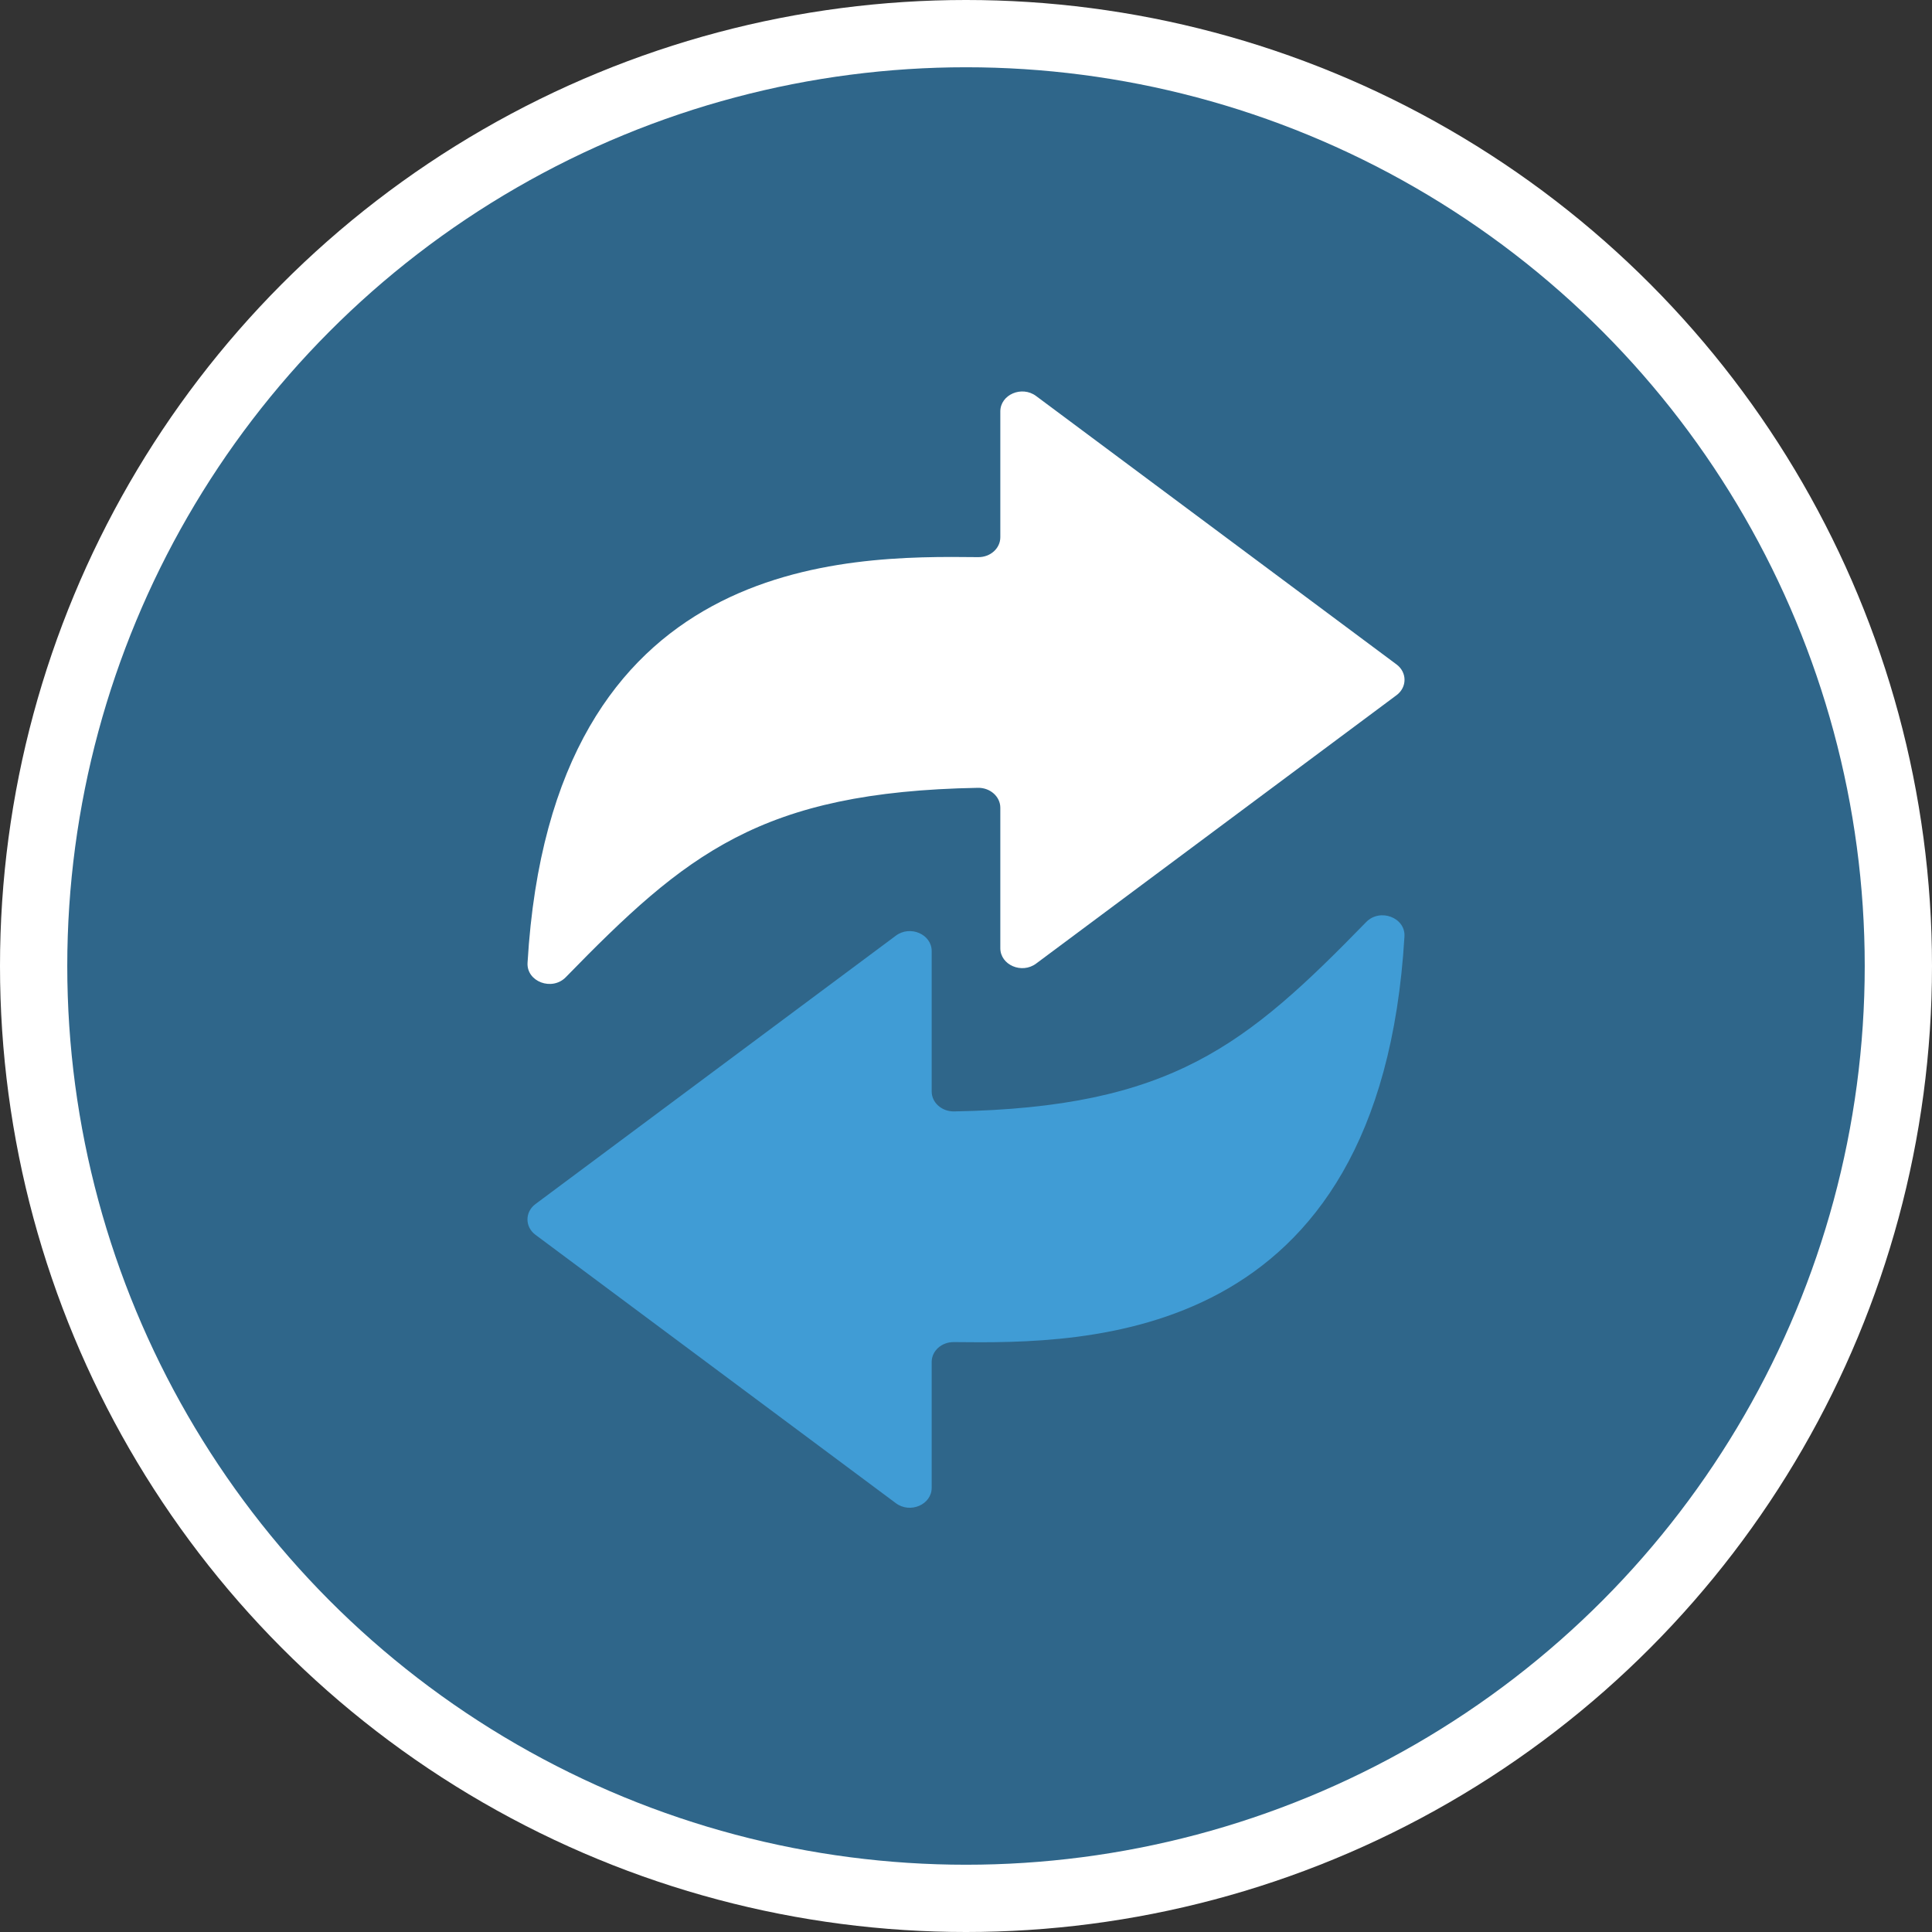
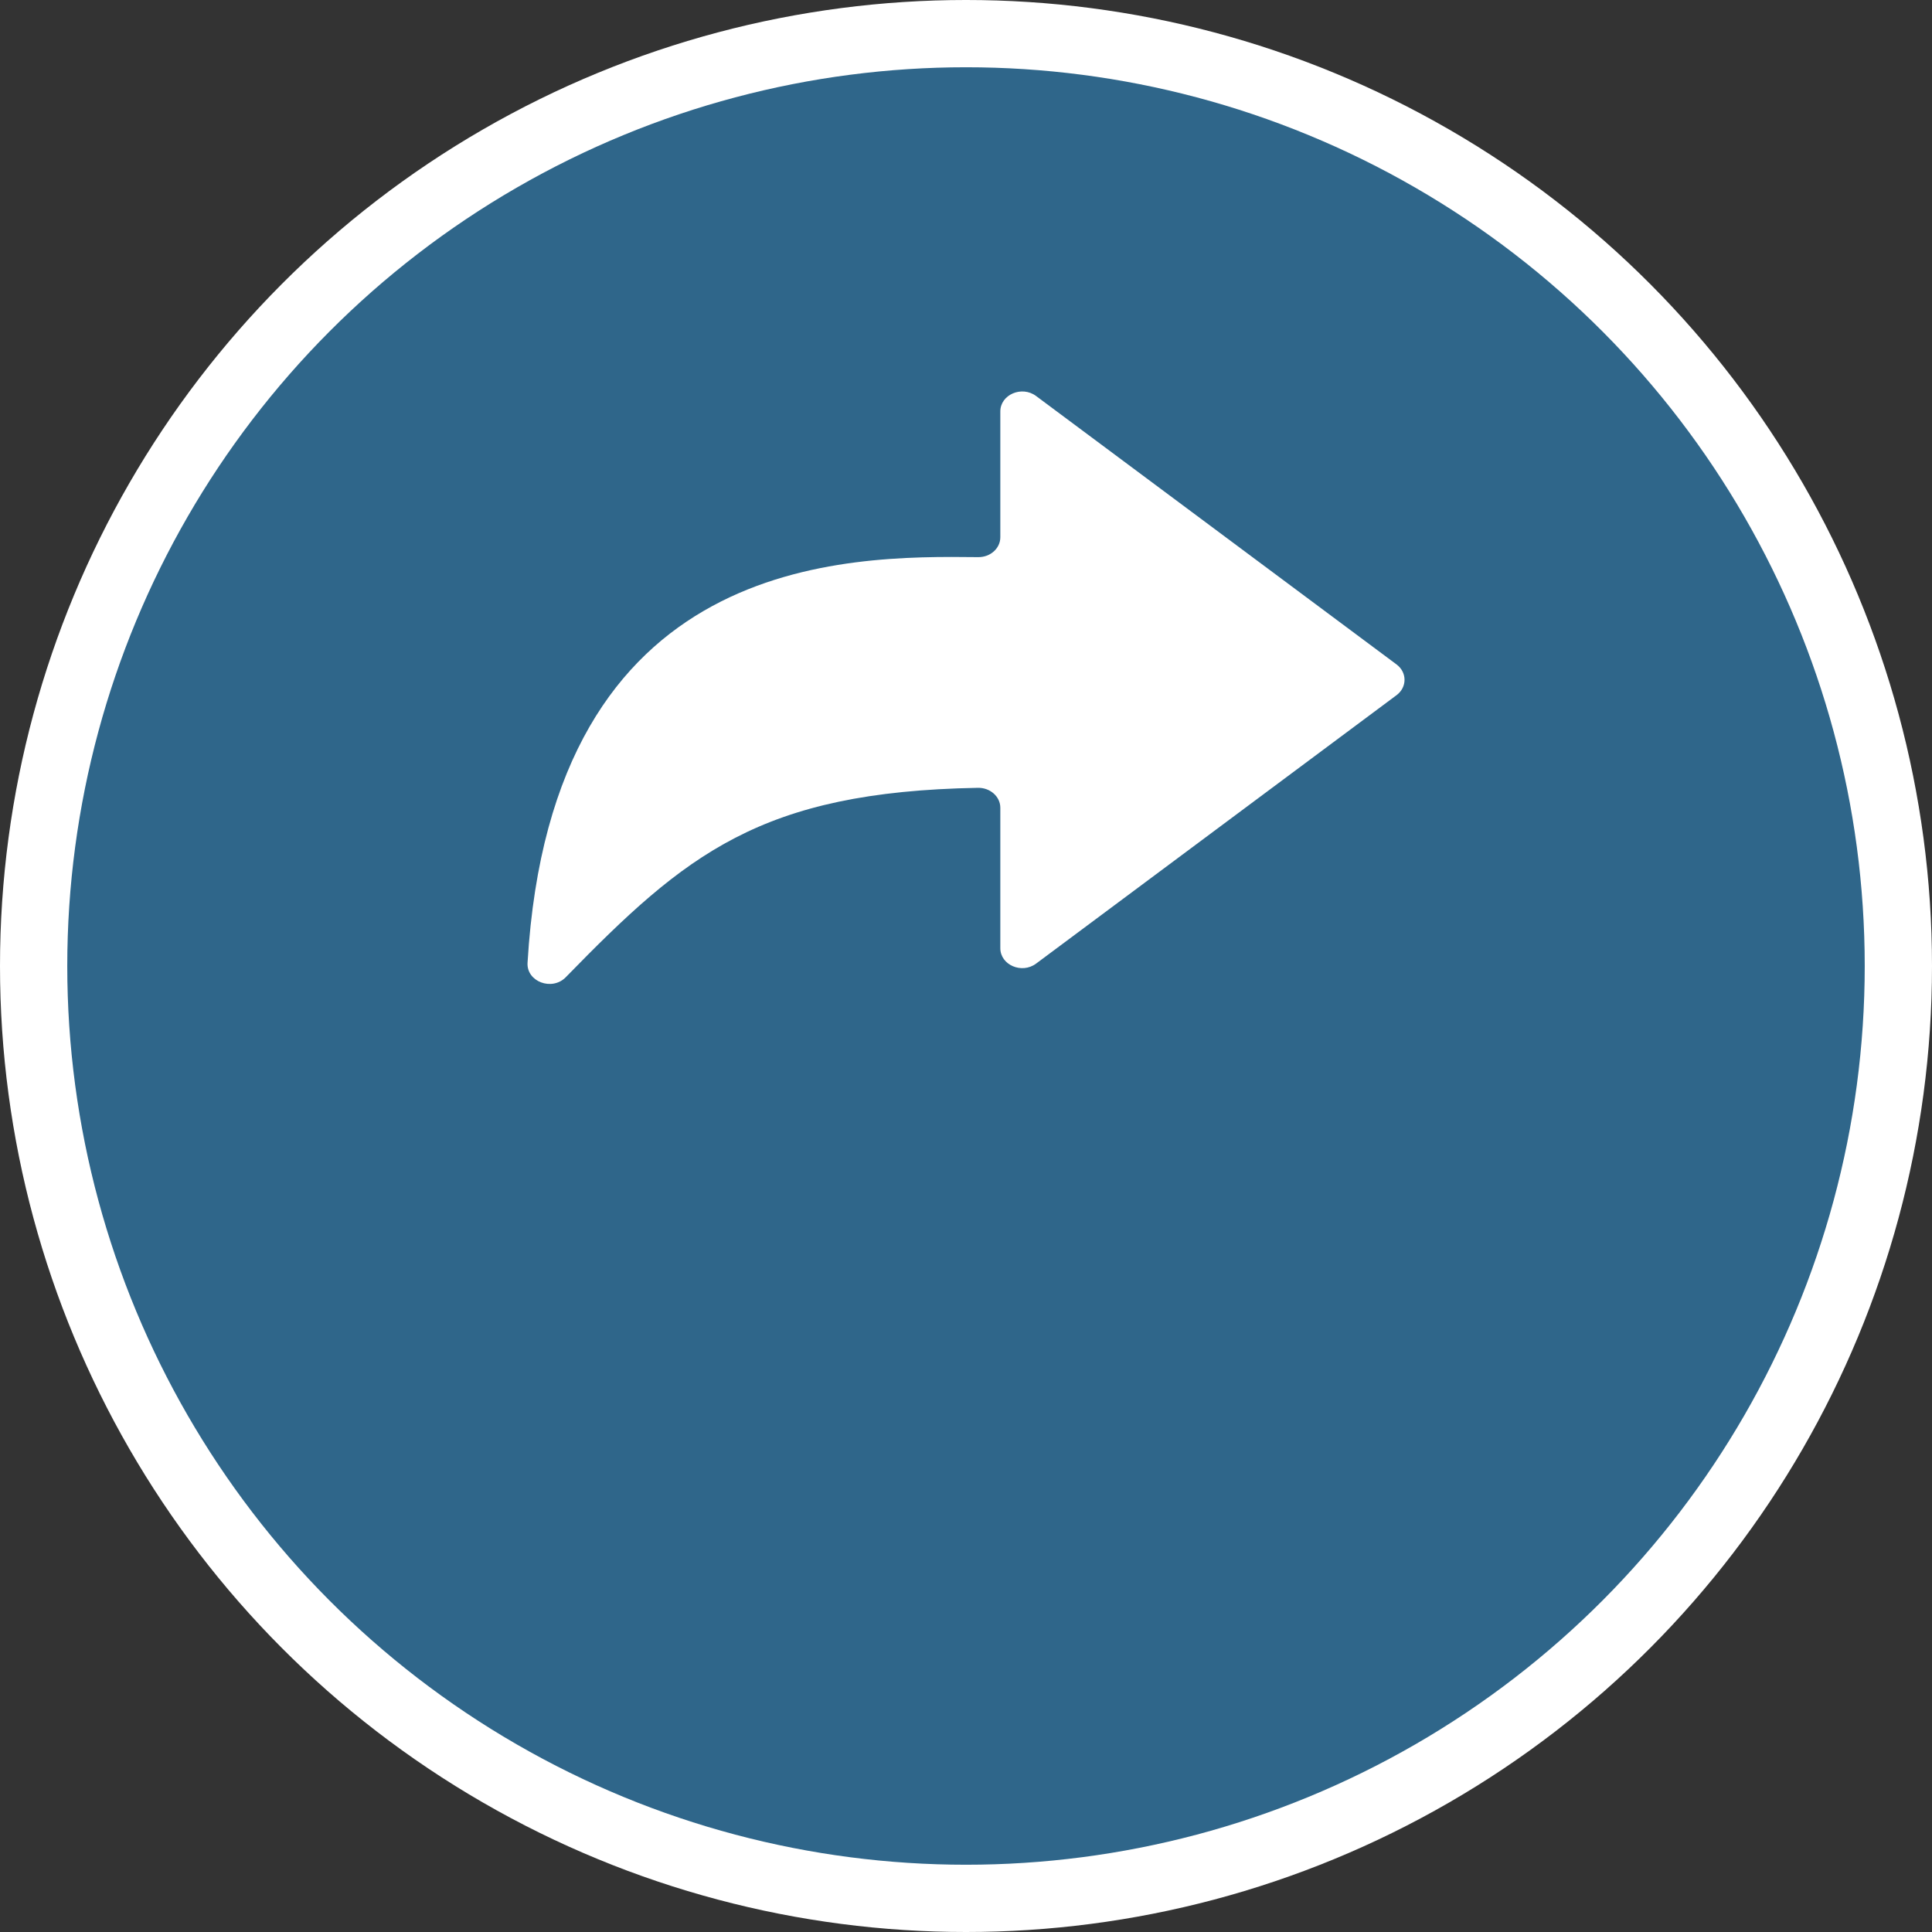
<svg xmlns="http://www.w3.org/2000/svg" id="a" width="323.12" height="323.12" viewBox="0 0 323.12 323.12">
  <rect x="0" y="0" width="323.12" height="323.12" fill="#333333" stroke="none" />
  <defs>
    <style>.b{fill:#fff;}.c{fill:#409cd5;}.d{fill:#2f668a;}</style>
  </defs>
  <circle class="b" cx="161.56" cy="161.56" r="161.56" />
  <g>
    <circle class="d" cx="161.56" cy="161.56" r="150.31" />
    <path class="b" d="M233.56,111.12l-60.28-44.89c-2.39-1.78-5.98-.23-5.98,2.58v21.04c0,1.86-1.66,3.35-3.7,3.33-22.15-.25-71.32-.55-75.37,67.84-.19,3.16,4.09,4.78,6.4,2.41,20.07-20.59,32.54-31.01,68.92-31.67,2.05-.04,3.75,1.47,3.75,3.33v23.49c0,2.81,3.59,4.36,5.98,2.58l60.28-44.89c1.79-1.33,1.79-3.82,0-5.15Z" />
-     <path class="c" d="M89.56,206.52l60.28,44.89c2.39,1.78,5.98,.23,5.98-2.58v-21.04c0-1.86,1.66-3.35,3.7-3.33,22.15,.25,71.32,.55,75.37-67.84,.19-3.16-4.09-4.78-6.4-2.41-20.07,20.59-32.54,31.01-68.92,31.67-2.05,.04-3.75-1.47-3.75-3.33v-23.49c0-2.81-3.59-4.36-5.98-2.58l-60.28,44.89c-1.79,1.33-1.79,3.82,0,5.15Z" />
  </g>
</svg>